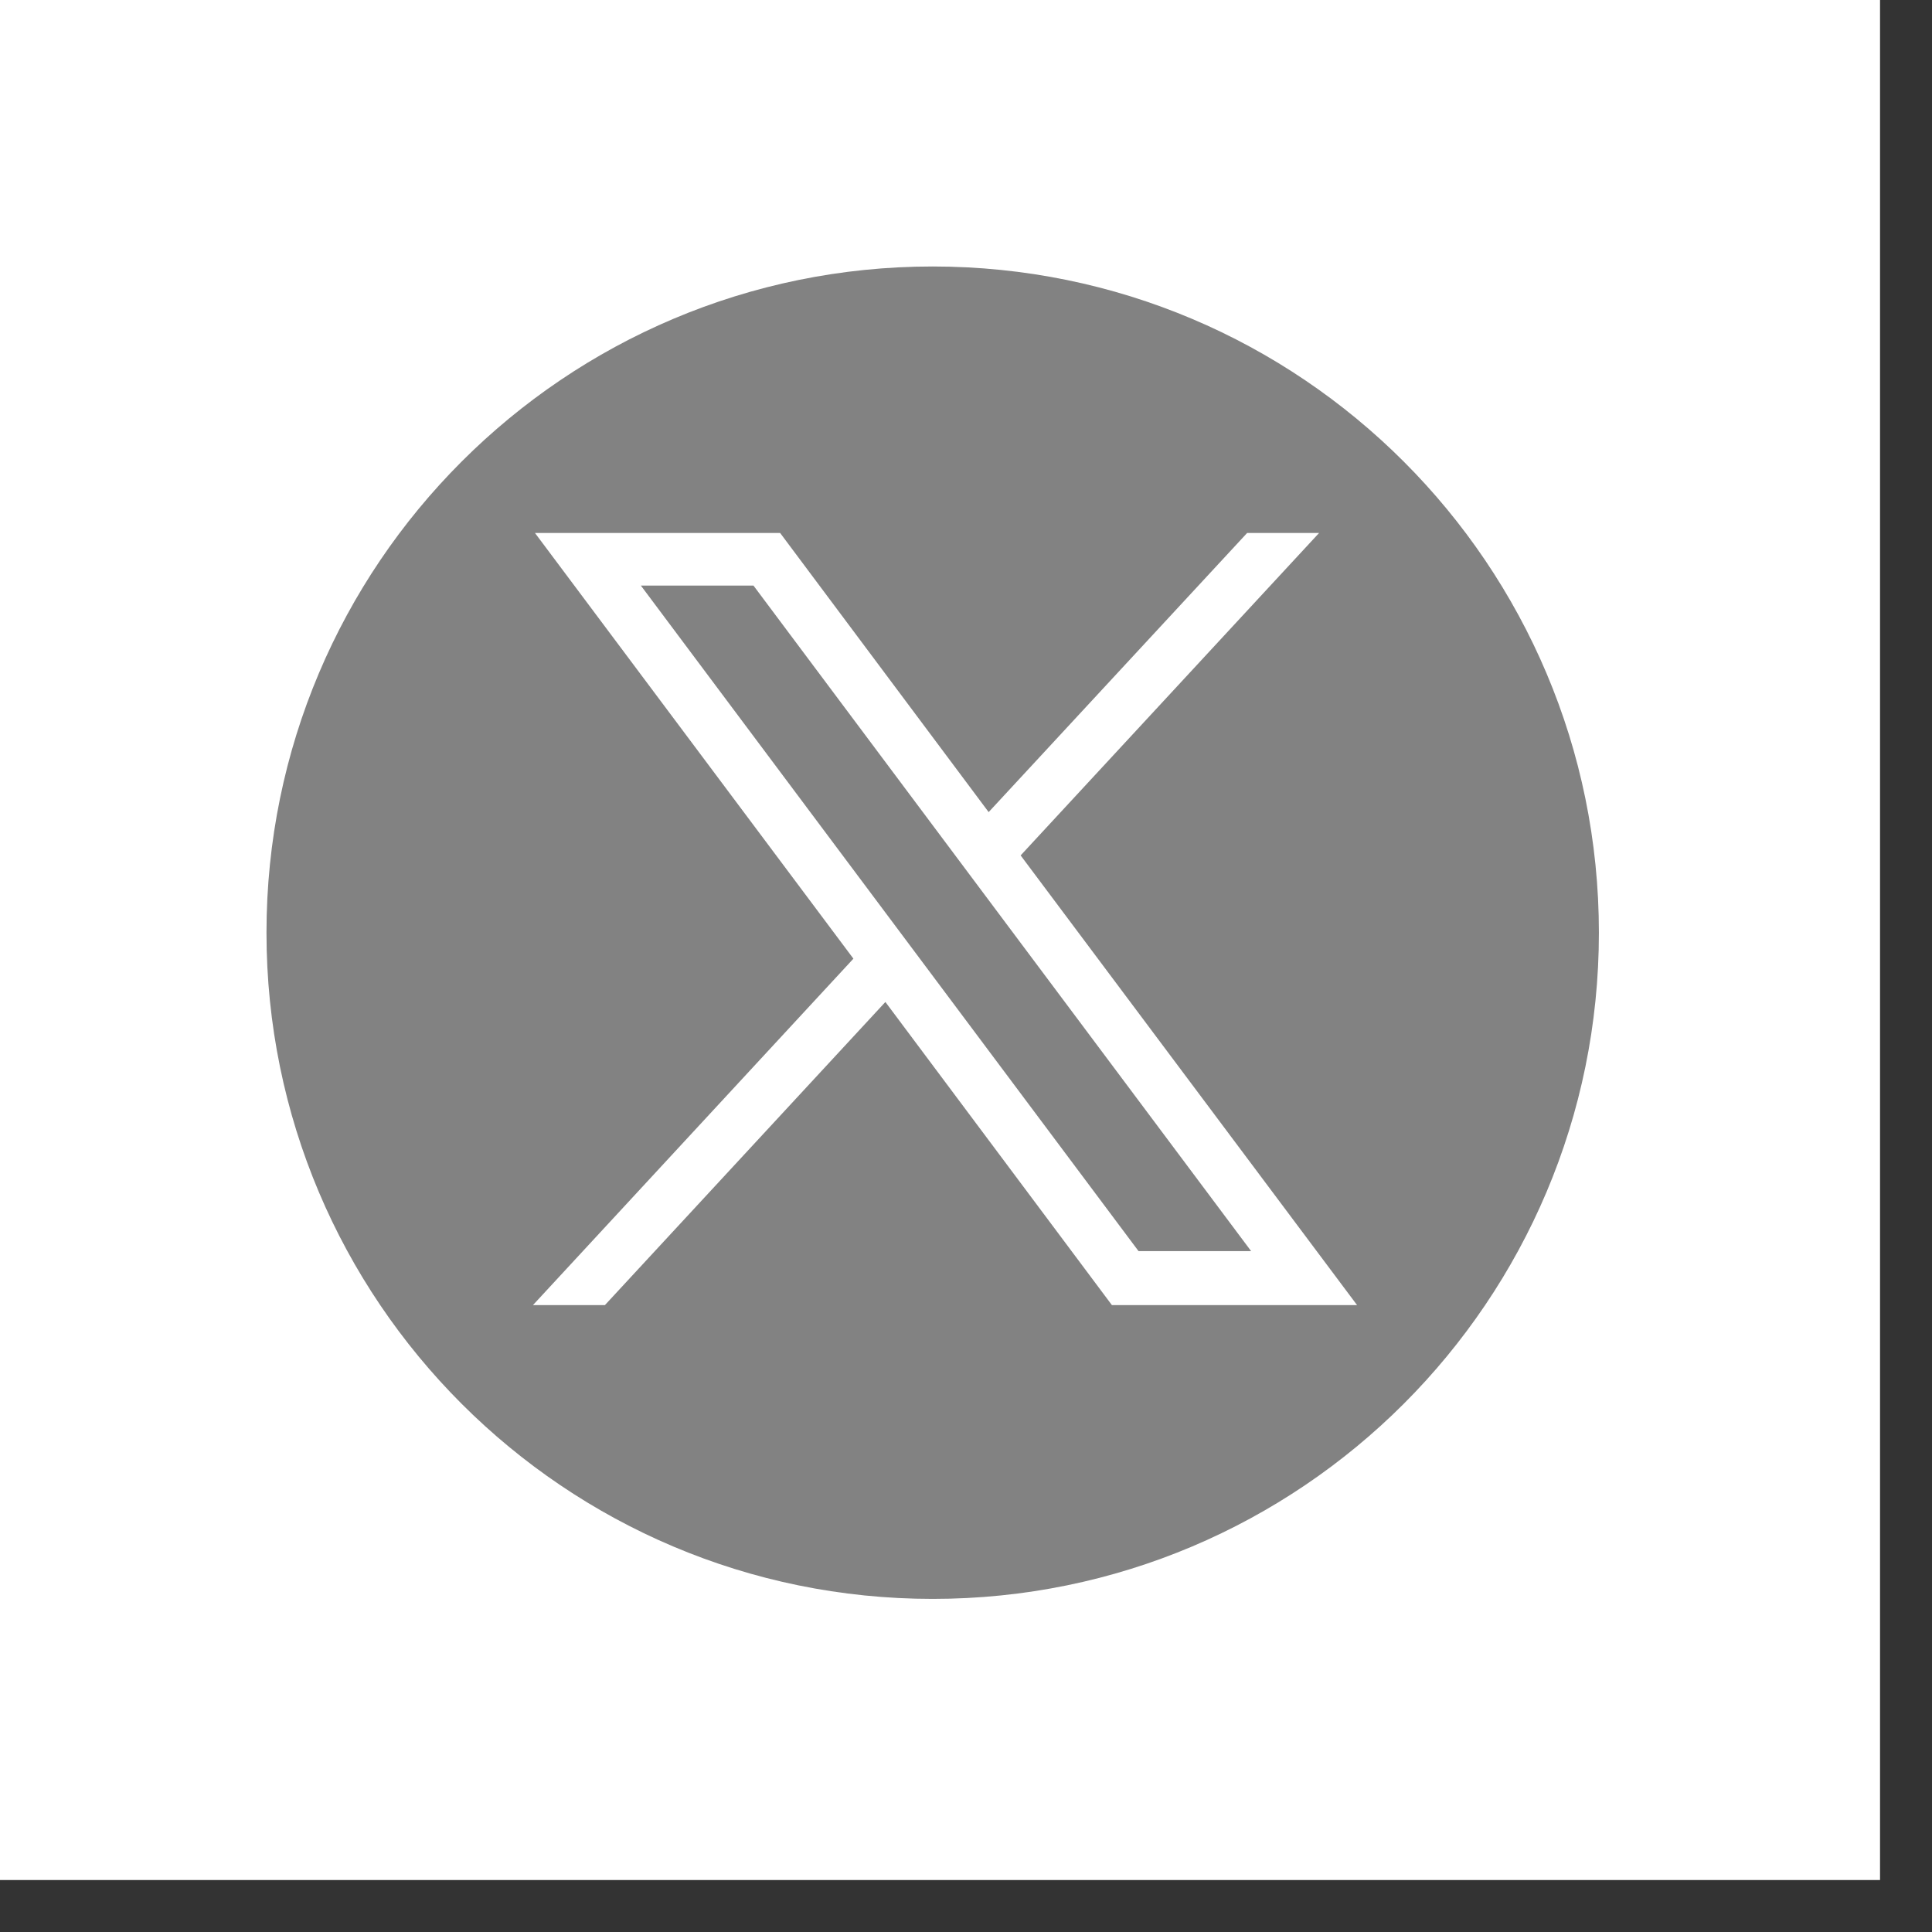
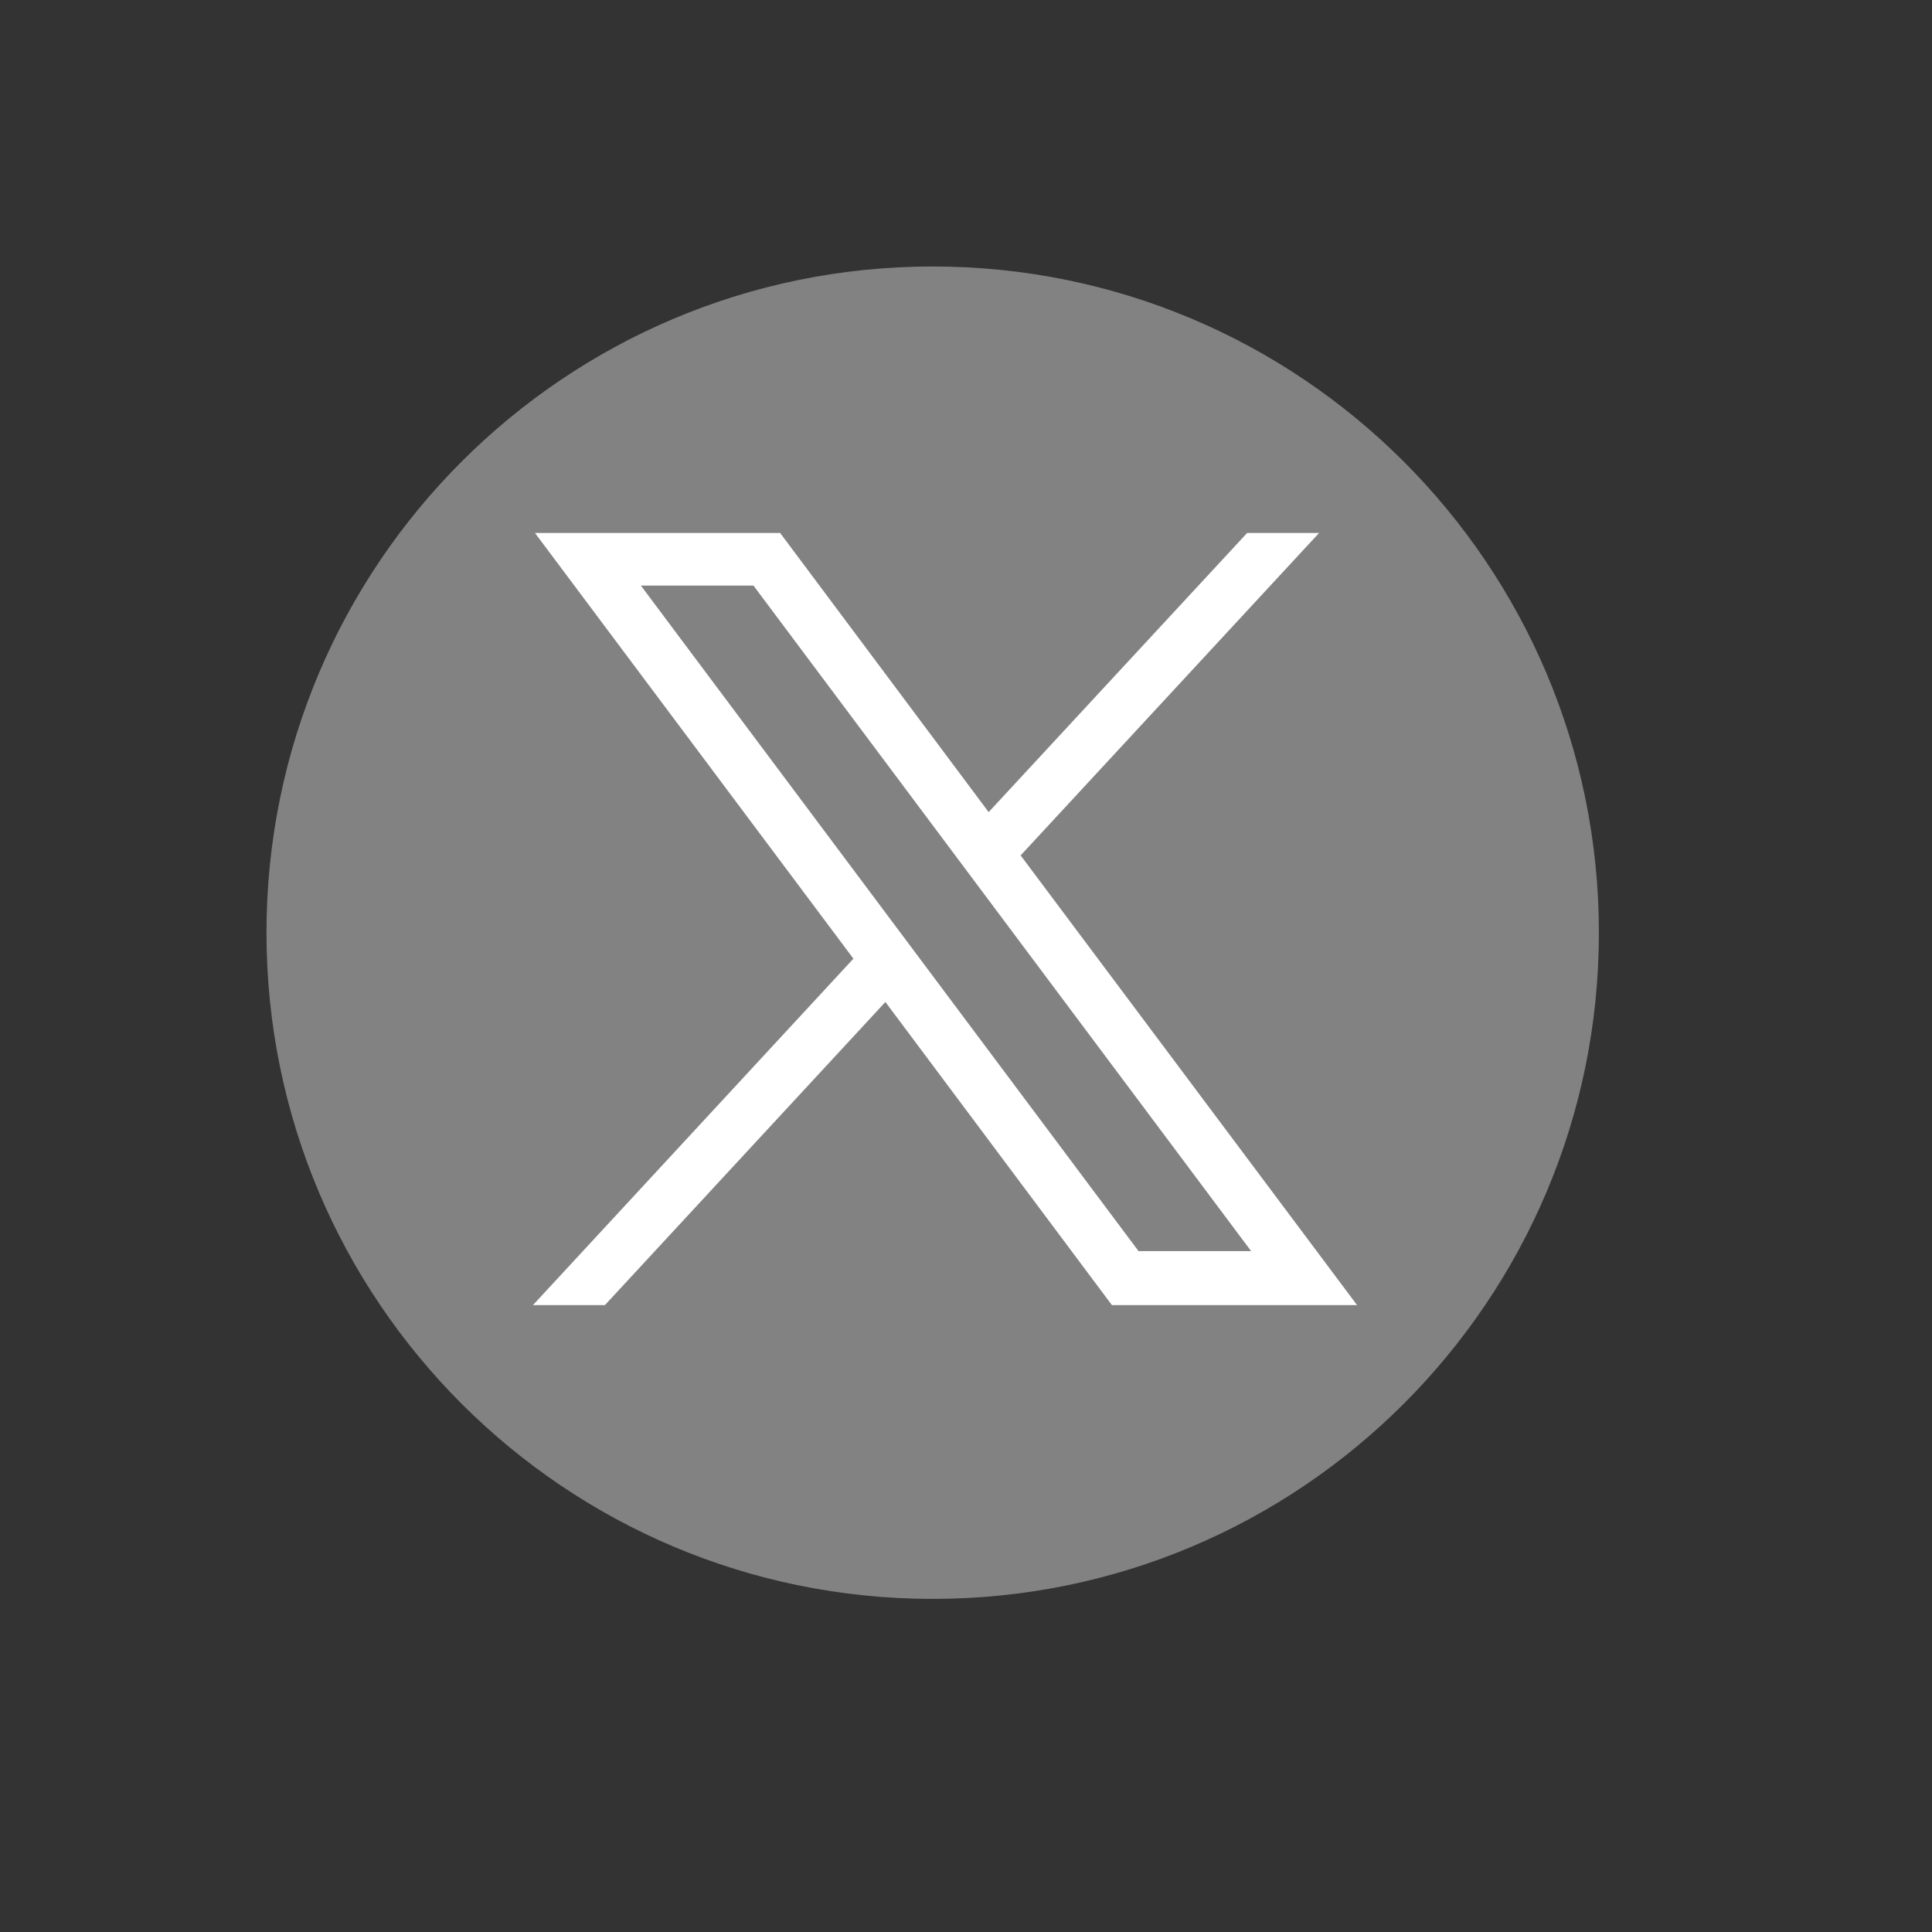
<svg xmlns="http://www.w3.org/2000/svg" width="29" height="29" viewBox="0 0 29 29" fill="none">
  <rect x="0" y="0" width="29" height="29" fill="#333333" stroke="none" />
-   <rect width="28.22" height="28.22" fill="white" />
  <path d="M14 24C19.523 24 24 19.523 24 14C24 8.477 19.523 4 14 4C8.477 4 4 8.477 4 14C4 19.523 8.477 24 14 24Z" fill="#828282" />
-   <path d="M8.03 8L12.81 14.39L8 19.59H9.08L13.29 15.04L16.69 19.59H20.37L15.32 12.84L19.8 8H18.72L14.84 12.19L11.71 8H8.03ZM9.62 8.79H11.31L18.78 18.78H17.09L9.62 8.79Z" fill="white" />
+   <path d="M8.03 8L12.81 14.39L8 19.59H9.08L13.29 15.04L16.69 19.59H20.37L15.32 12.84L19.8 8H18.72L14.84 12.19L11.71 8H8.03ZM9.62 8.79H11.31L18.78 18.78H17.09L9.62 8.79" fill="white" />
</svg>